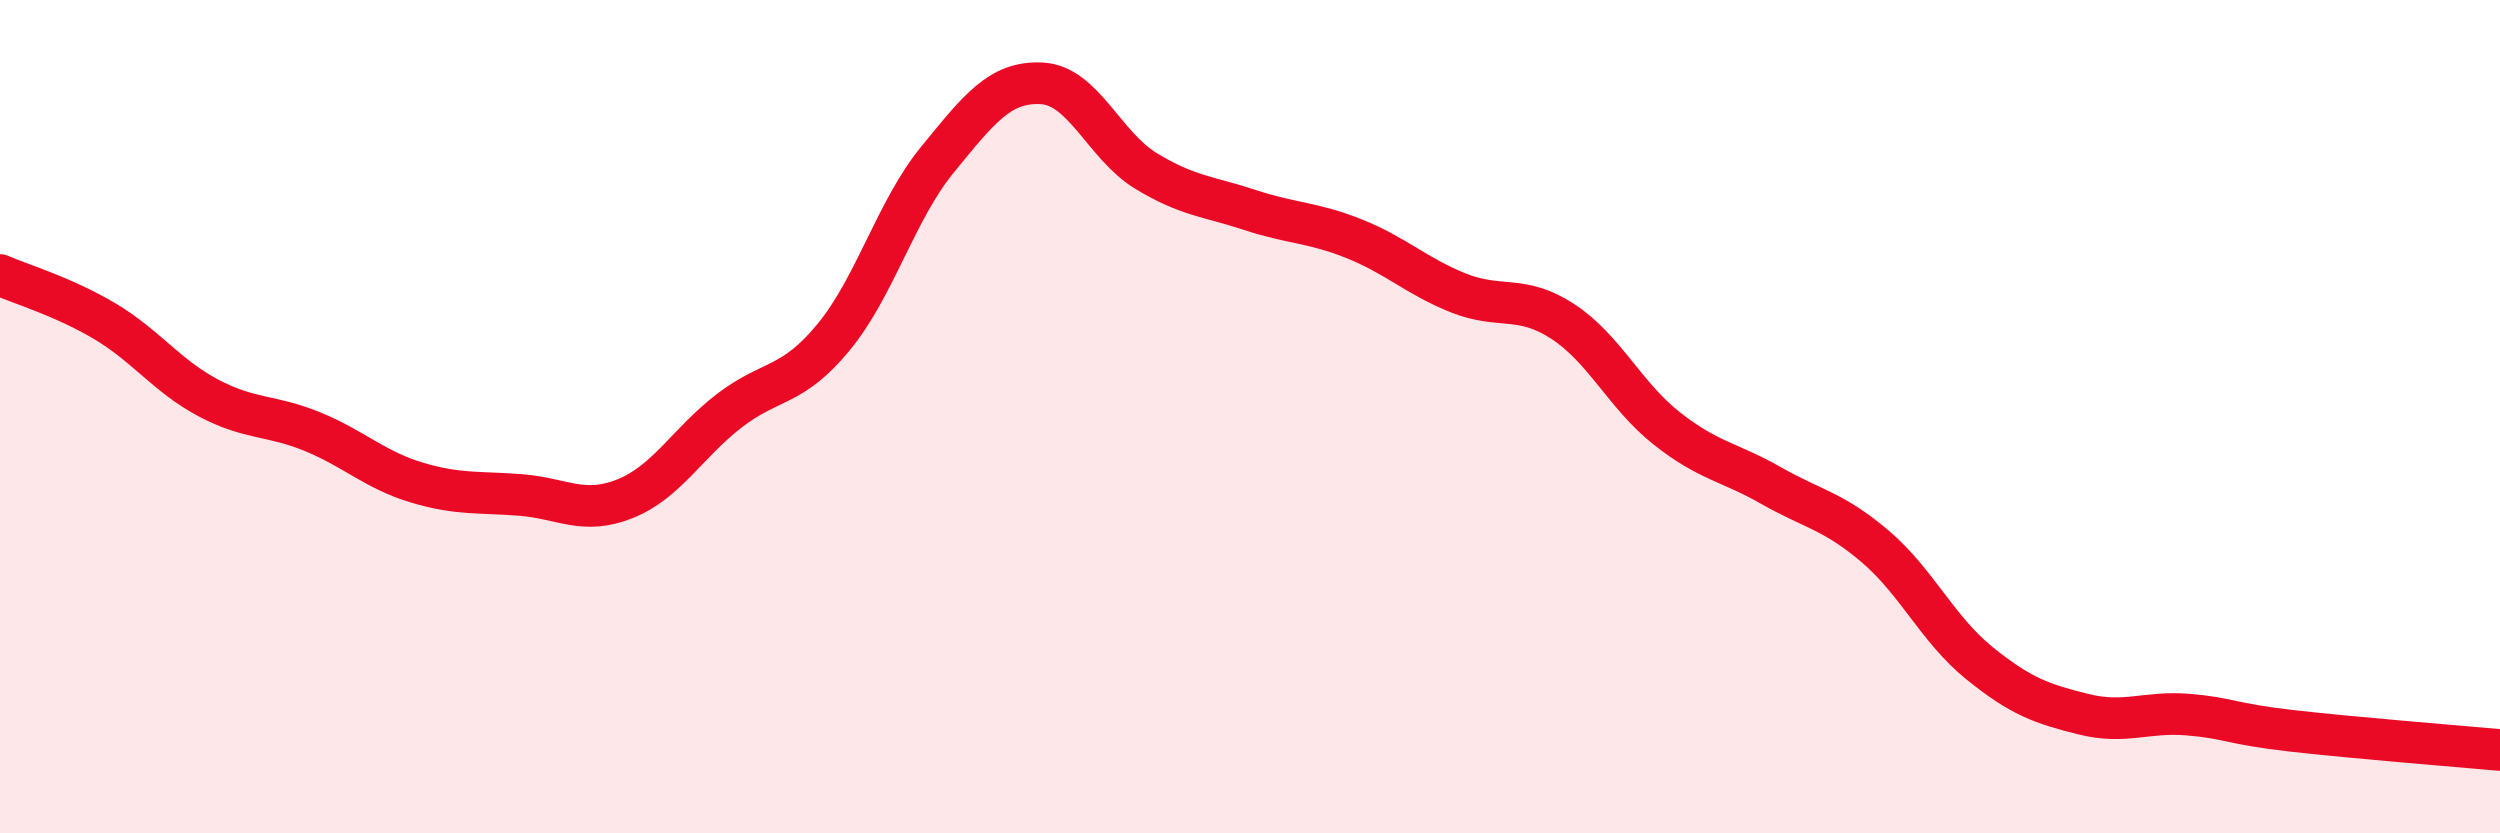
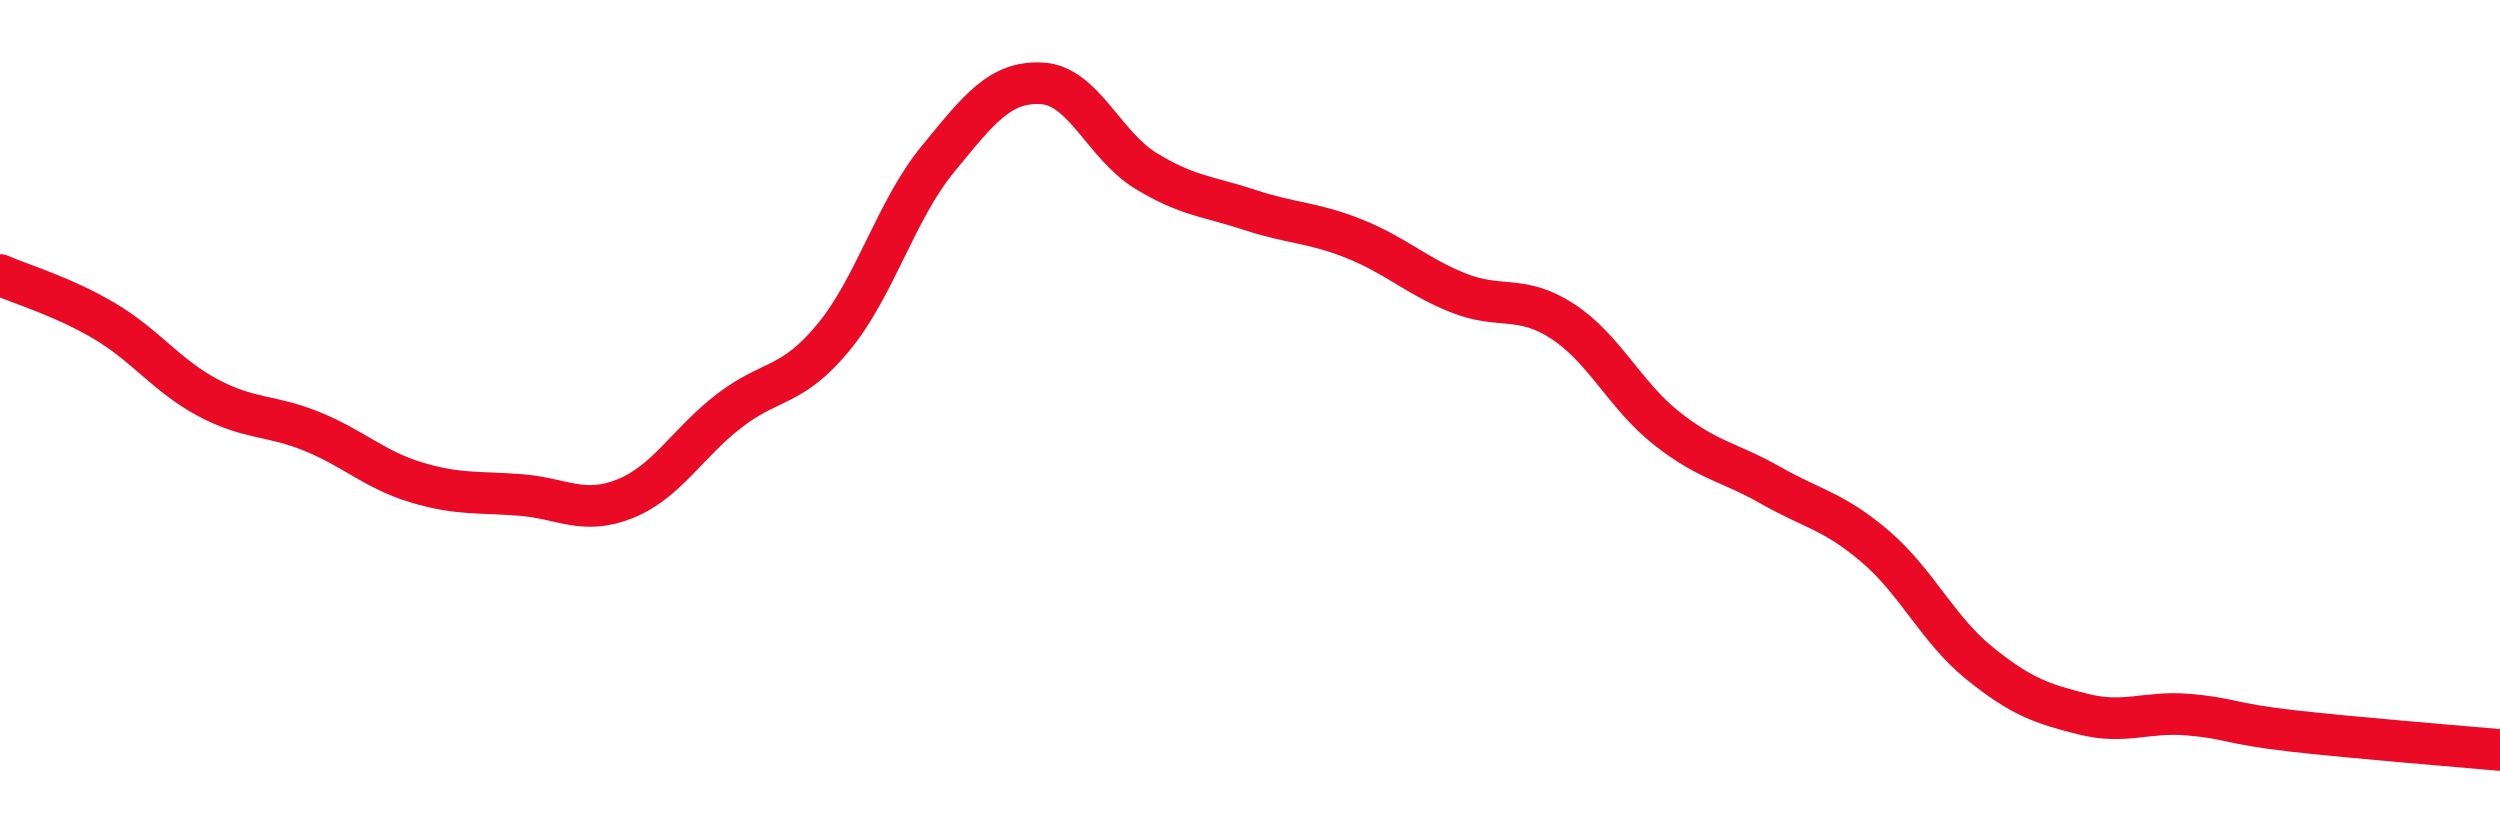
<svg xmlns="http://www.w3.org/2000/svg" width="60" height="20" viewBox="0 0 60 20">
-   <path d="M 0,6.6 C 0.5,6.82 1.5,7.11 2.5,7.7 C 3.5,8.29 4,9.02 5,9.55 C 6,10.08 6.5,9.95 7.5,10.36 C 8.5,10.77 9,11.28 10,11.58 C 11,11.88 11.5,11.8 12.5,11.88 C 13.5,11.96 14,12.37 15,11.97 C 16,11.57 16.5,10.63 17.5,9.86 C 18.5,9.09 19,9.31 20,8.1 C 21,6.89 21.5,5.05 22.5,3.83 C 23.5,2.61 24,1.95 25,2 C 26,2.05 26.5,3.49 27.5,4.1 C 28.5,4.71 29,4.71 30,5.04 C 31,5.37 31.5,5.33 32.5,5.73 C 33.5,6.13 34,6.63 35,7.03 C 36,7.43 36.5,7.06 37.5,7.71 C 38.5,8.36 39,9.49 40,10.28 C 41,11.07 41.5,11.08 42.5,11.65 C 43.5,12.22 44,12.26 45,13.11 C 46,13.96 46.5,15.1 47.5,15.91 C 48.5,16.72 49,16.89 50,17.14 C 51,17.39 51.5,17.07 52.5,17.15 C 53.5,17.23 53.5,17.37 55,17.54 C 56.5,17.71 59,17.91 60,18L60 20L0 20Z" fill="#EB0A25" opacity="0.1" stroke-linecap="round" stroke-linejoin="round" />
  <path d="M 0,6.6 C 0.5,6.82 1.5,7.11 2.5,7.7 C 3.5,8.29 4,9.02 5,9.55 C 6,10.08 6.5,9.95 7.5,10.36 C 8.5,10.77 9,11.28 10,11.58 C 11,11.88 11.5,11.8 12.5,11.88 C 13.5,11.96 14,12.37 15,11.97 C 16,11.57 16.5,10.63 17.5,9.86 C 18.5,9.09 19,9.31 20,8.1 C 21,6.89 21.5,5.05 22.5,3.83 C 23.5,2.61 24,1.95 25,2 C 26,2.05 26.5,3.49 27.5,4.1 C 28.5,4.71 29,4.71 30,5.04 C 31,5.37 31.5,5.33 32.5,5.73 C 33.5,6.13 34,6.63 35,7.03 C 36,7.43 36.5,7.06 37.5,7.71 C 38.5,8.36 39,9.49 40,10.28 C 41,11.07 41.5,11.08 42.5,11.65 C 43.5,12.22 44,12.26 45,13.11 C 46,13.96 46.5,15.1 47.5,15.91 C 48.5,16.72 49,16.89 50,17.14 C 51,17.39 51.5,17.07 52.5,17.15 C 53.5,17.23 53.5,17.37 55,17.54 C 56.5,17.71 59,17.91 60,18" stroke="#EB0A25" stroke-width="1" fill="none" stroke-linecap="round" stroke-linejoin="round" />
</svg>